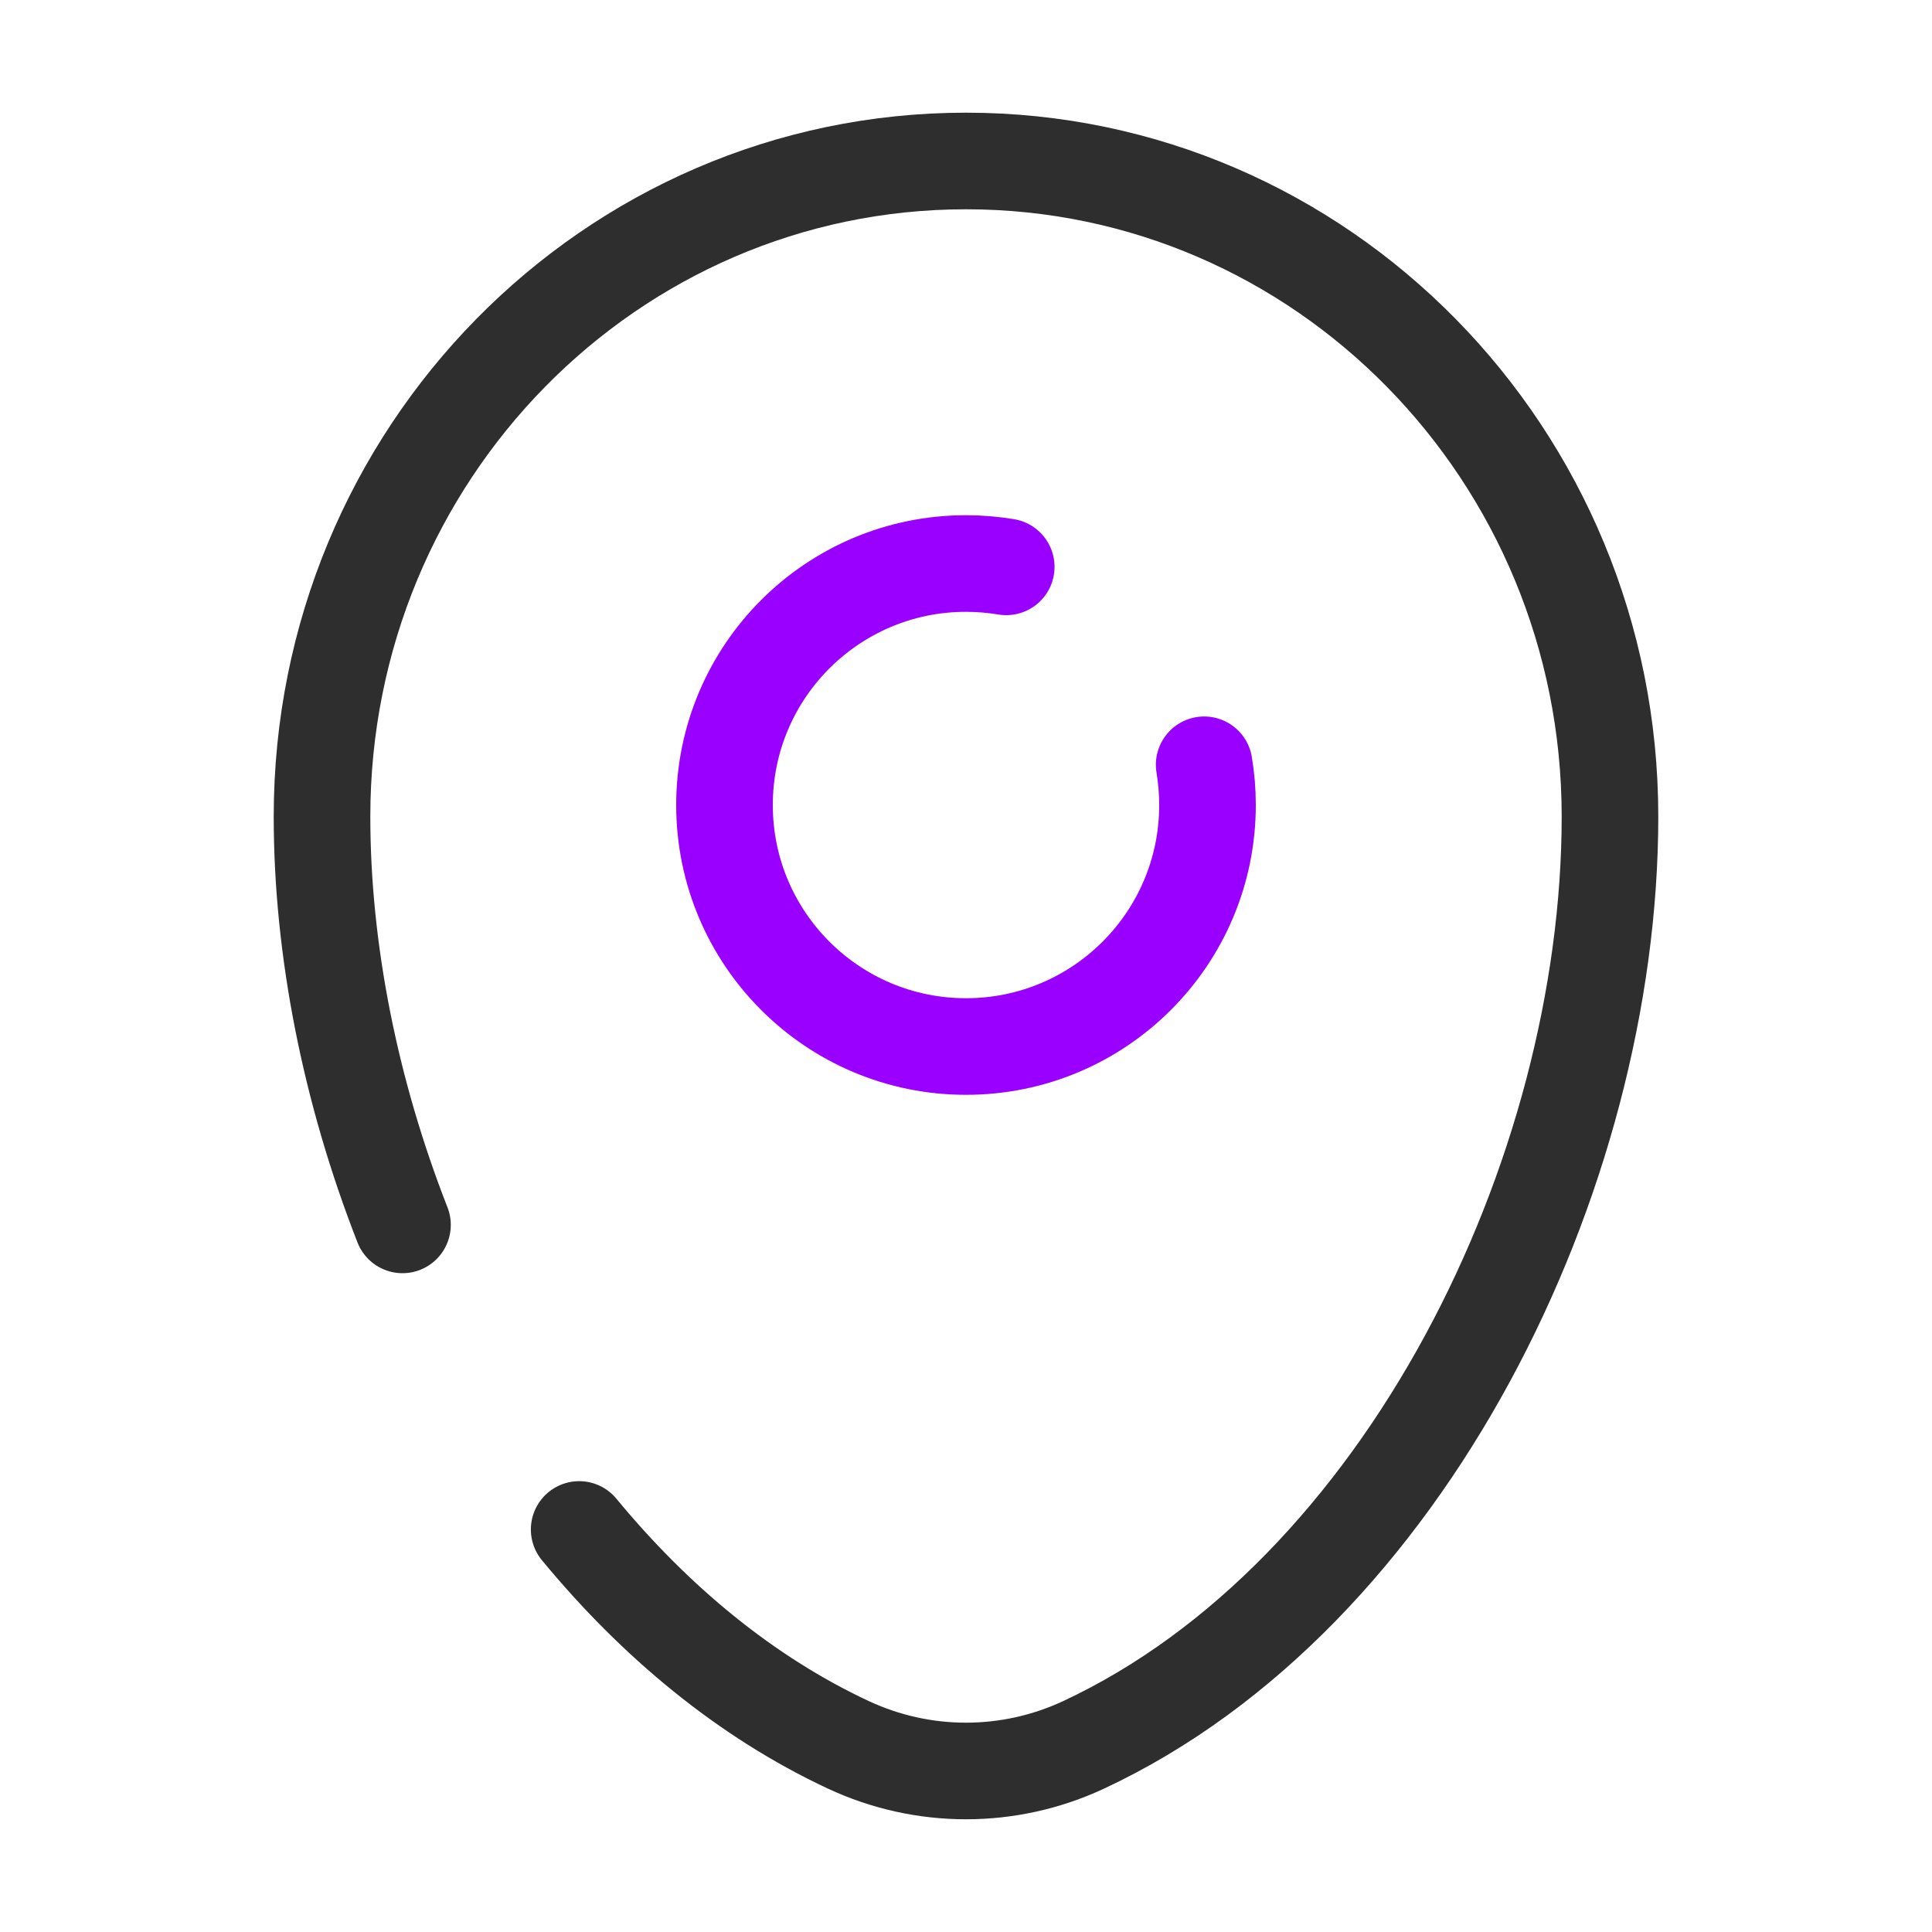
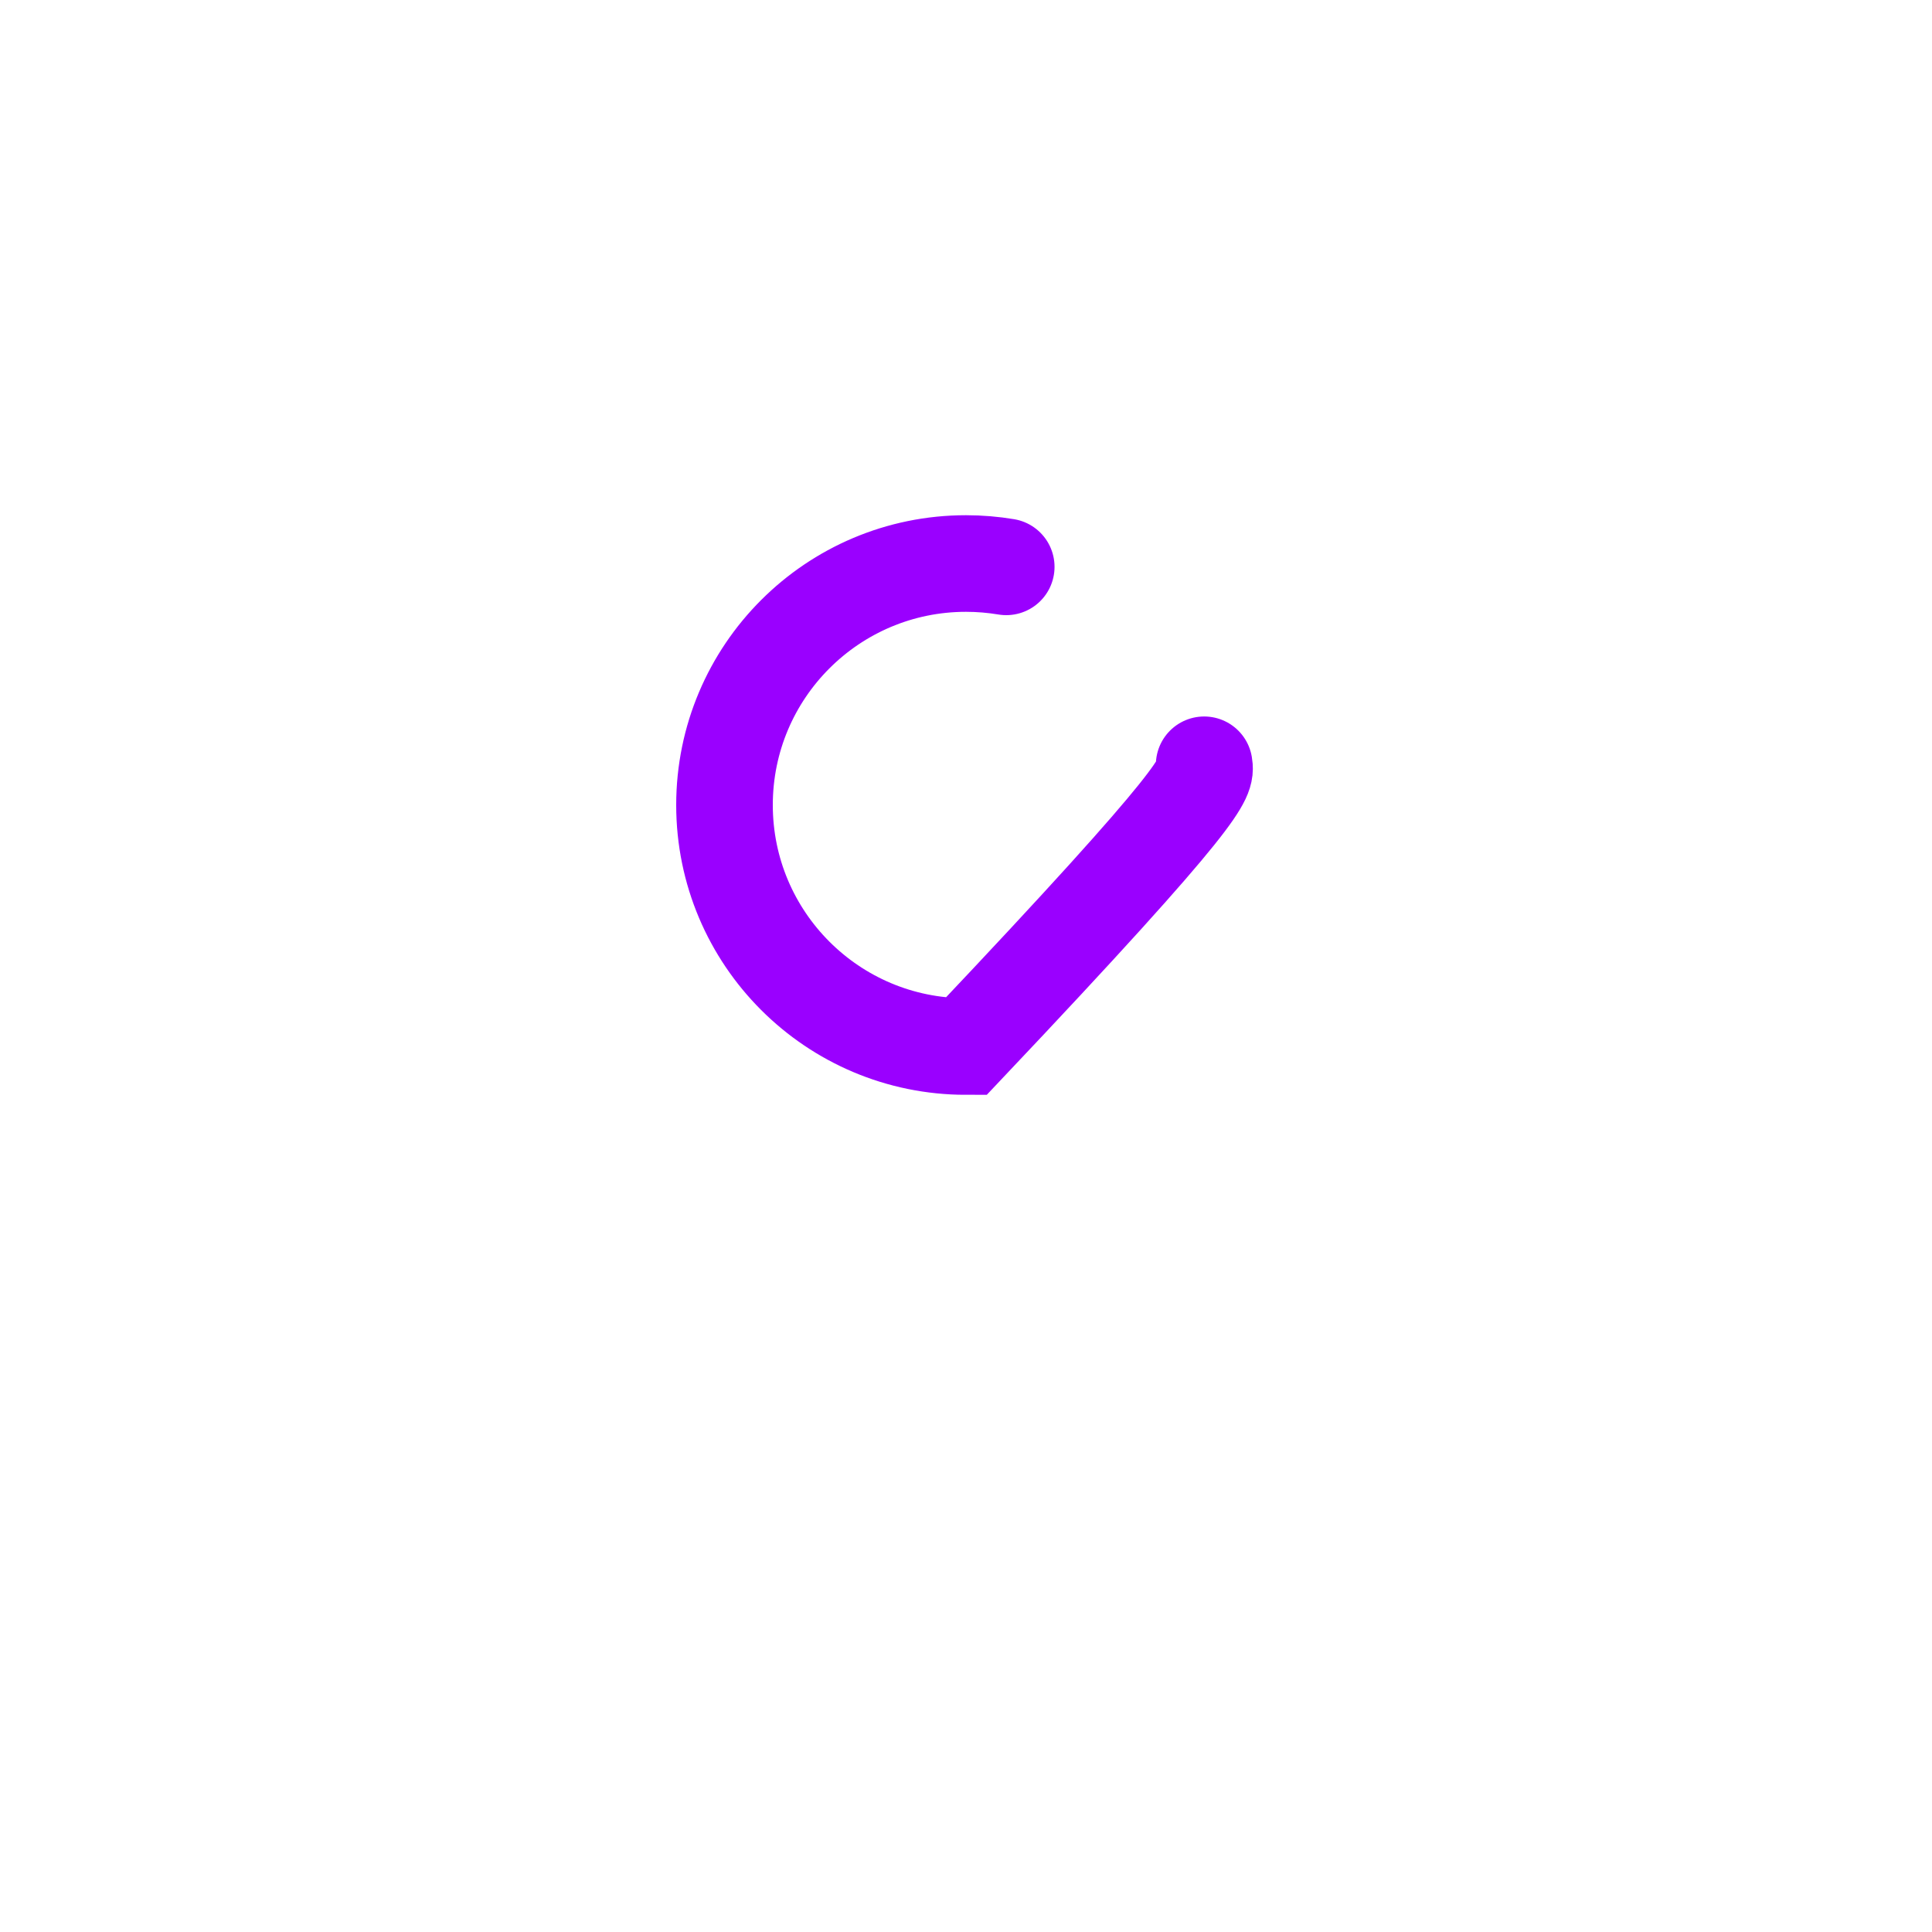
<svg xmlns="http://www.w3.org/2000/svg" width="40" height="40" viewBox="0 0 40 40" fill="none">
-   <path d="M20.833 11.736C20.562 11.691 20.284 11.667 20 11.667C17.238 11.667 15 13.906 15 16.667C15 19.428 17.238 21.667 20 21.667C22.762 21.667 25 19.428 25 16.667C25 16.383 24.976 16.105 24.931 15.834" stroke="#9A00FF" stroke-width="2" stroke-linecap="round" />
-   <path d="M8.333 25.36C7.254 22.603 6.667 19.669 6.667 16.905C6.667 9.409 12.636 3.333 20 3.333C27.364 3.333 33.333 9.409 33.333 16.905C33.333 24.342 29.078 33.02 22.438 36.124C20.89 36.847 19.109 36.847 17.562 36.124C15.441 35.133 13.564 33.573 11.991 31.666" stroke="#2E2E2E" stroke-width="2" stroke-linecap="round" />
+   <path d="M20.833 11.736C20.562 11.691 20.284 11.667 20 11.667C17.238 11.667 15 13.906 15 16.667C15 19.428 17.238 21.667 20 21.667C25 16.383 24.976 16.105 24.931 15.834" stroke="#9A00FF" stroke-width="2" stroke-linecap="round" />
</svg>